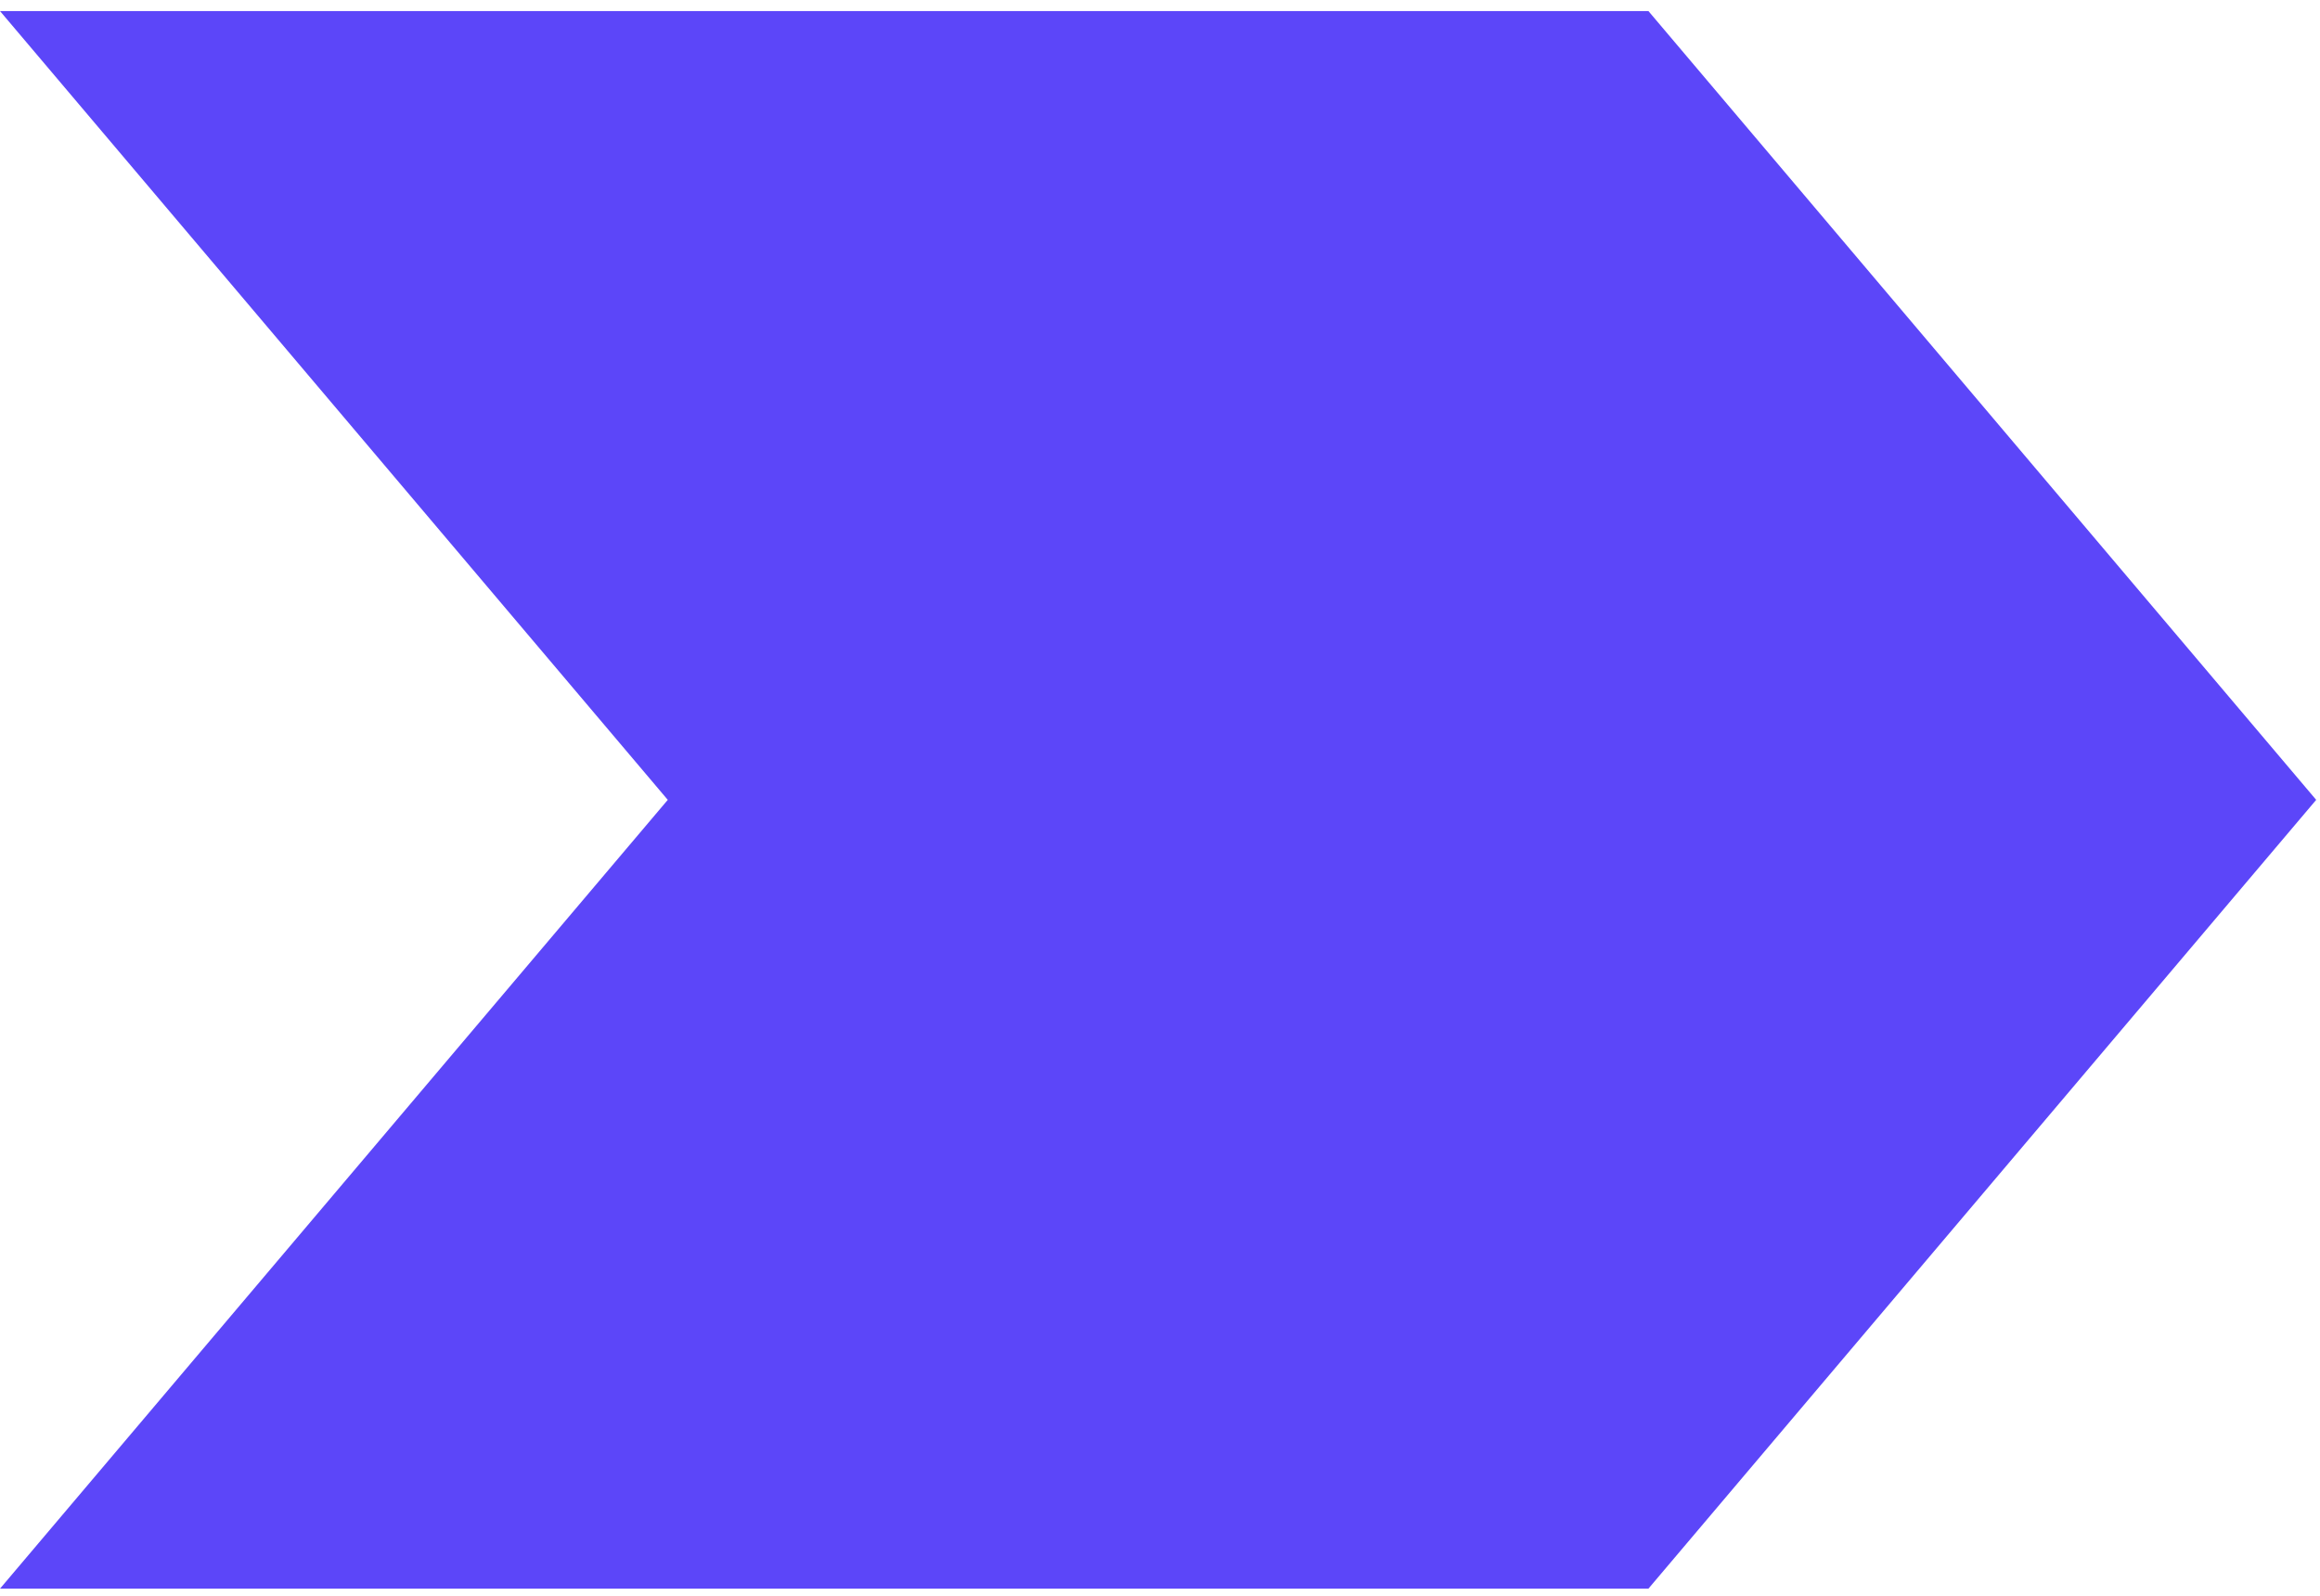
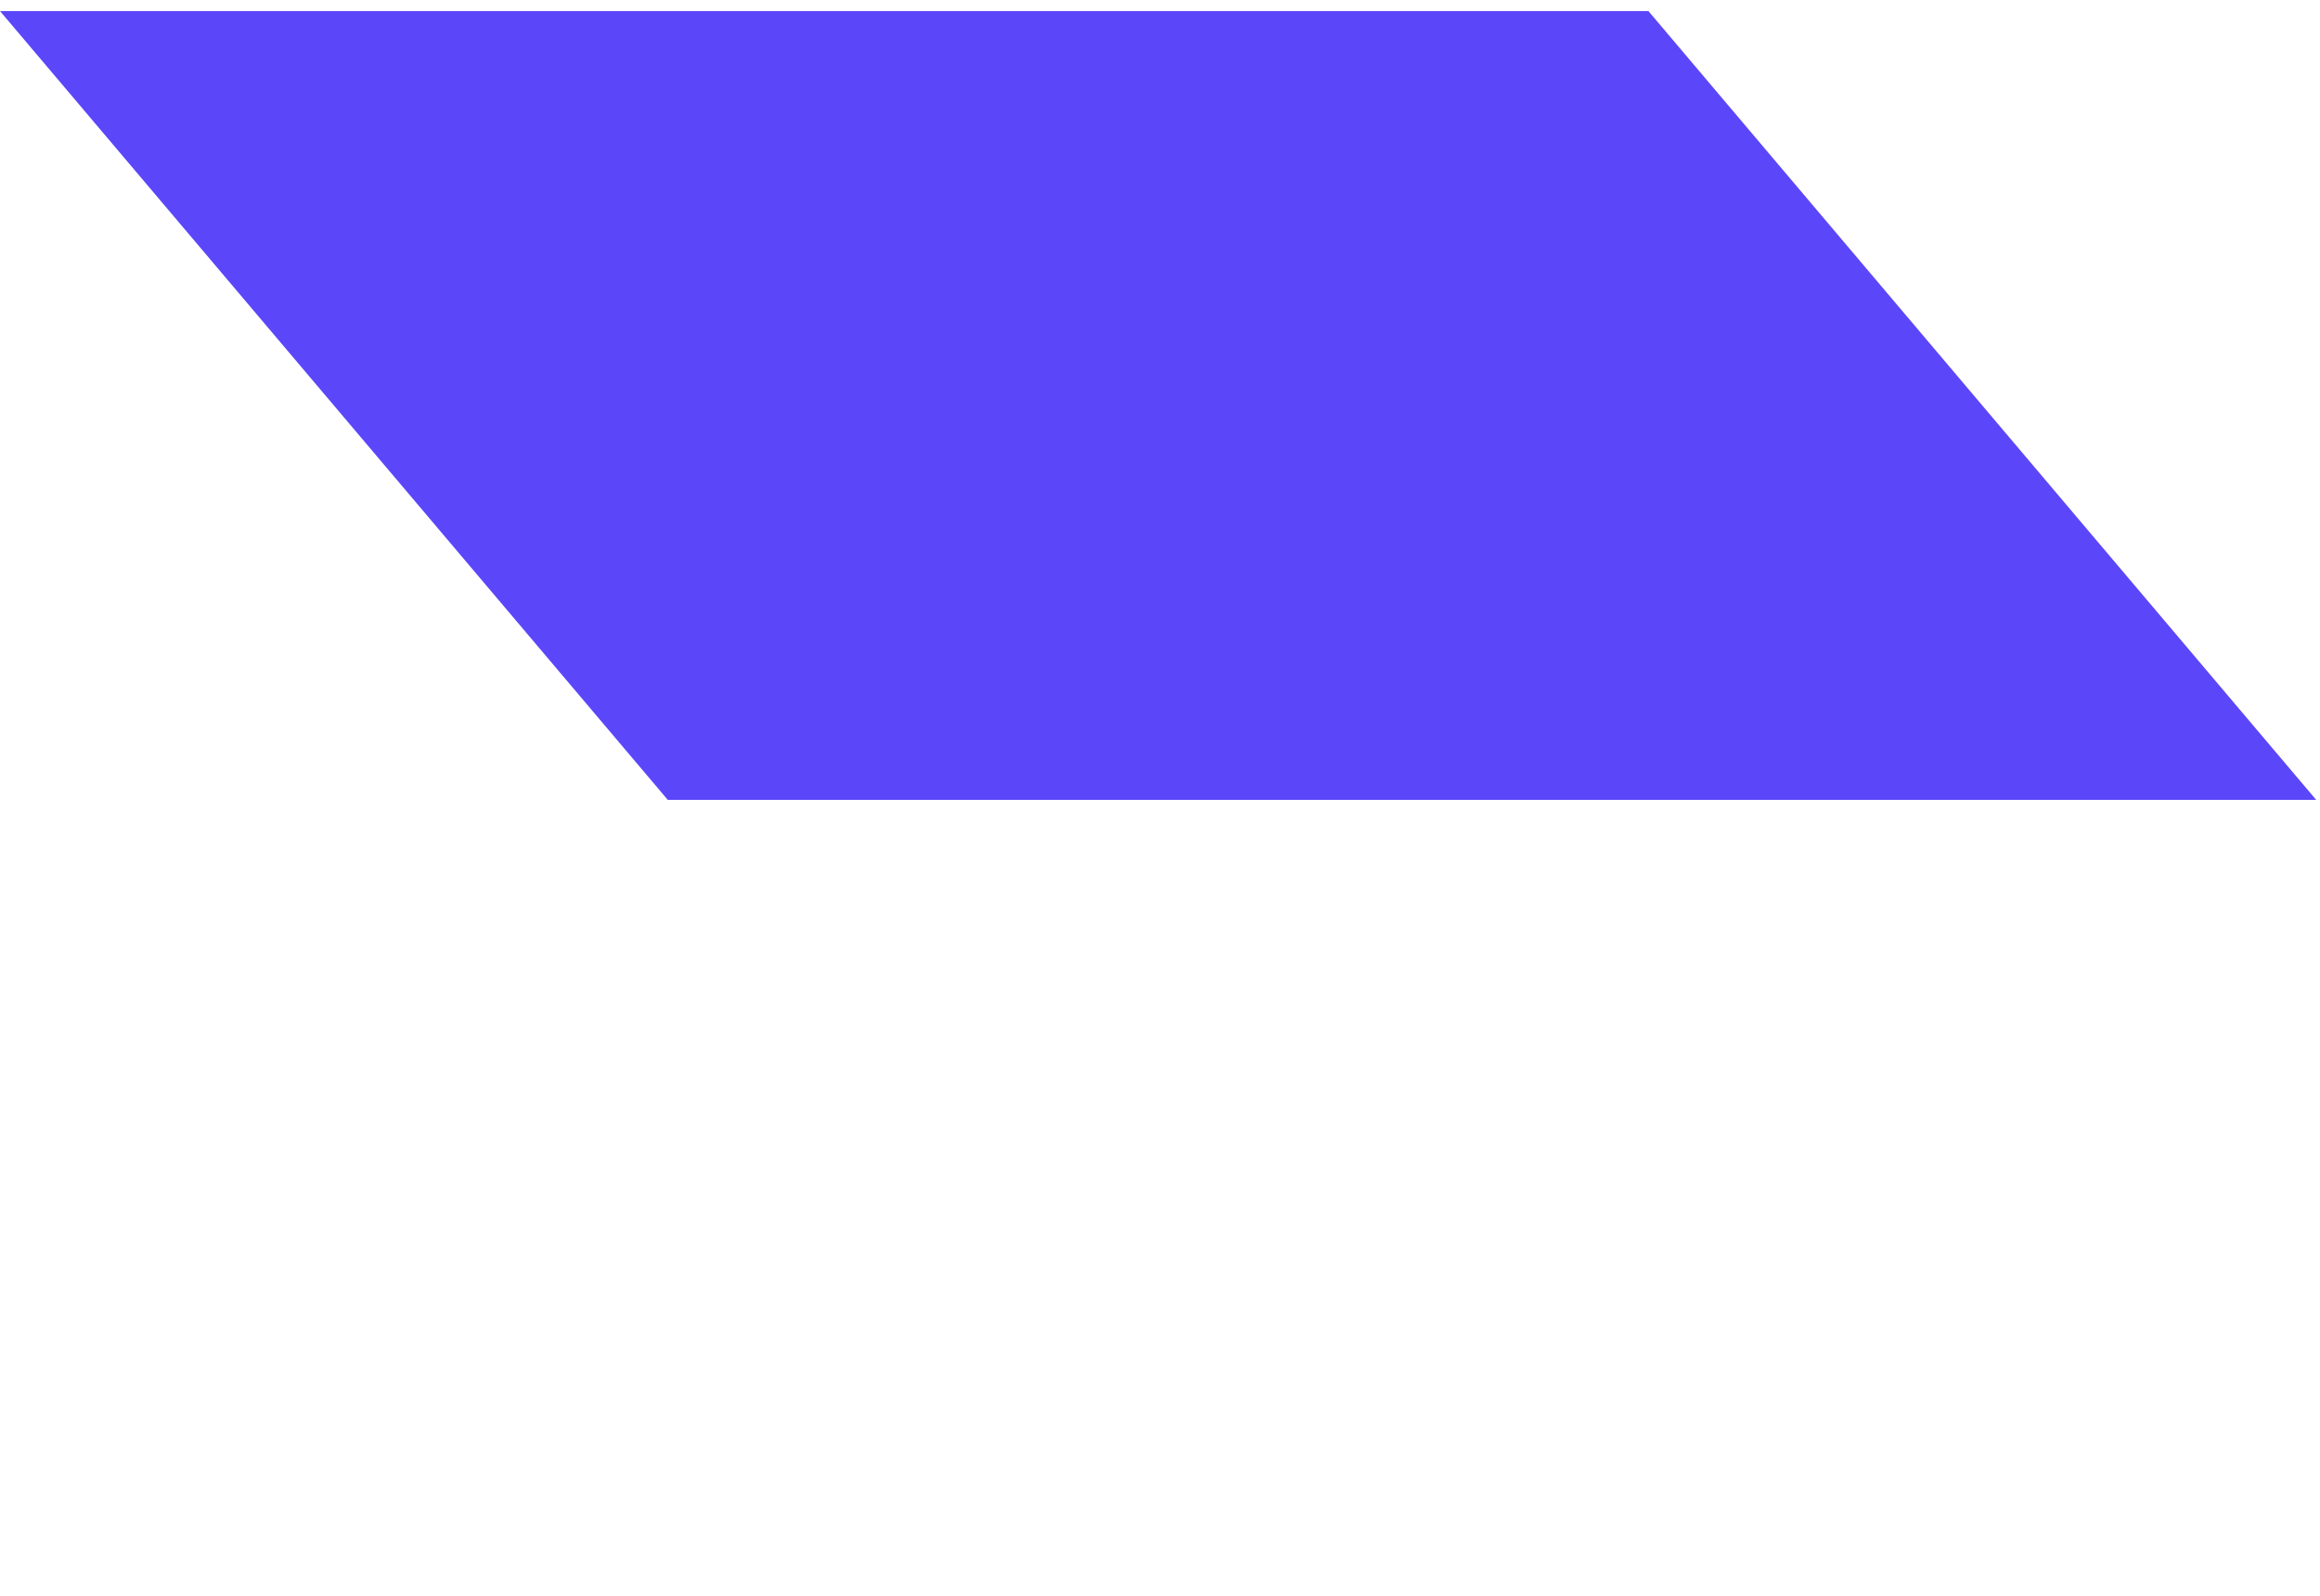
<svg xmlns="http://www.w3.org/2000/svg" width="173" height="119" viewBox="0 0 173 119" fill="none">
-   <path d="M122.921 0.825L172.716 59.651L122.921 118.476H0L49.795 59.651L0 0.825H122.921Z" fill="#5C46F9" />
+   <path d="M122.921 0.825L172.716 59.651H0L49.795 59.651L0 0.825H122.921Z" fill="#5C46F9" />
</svg>